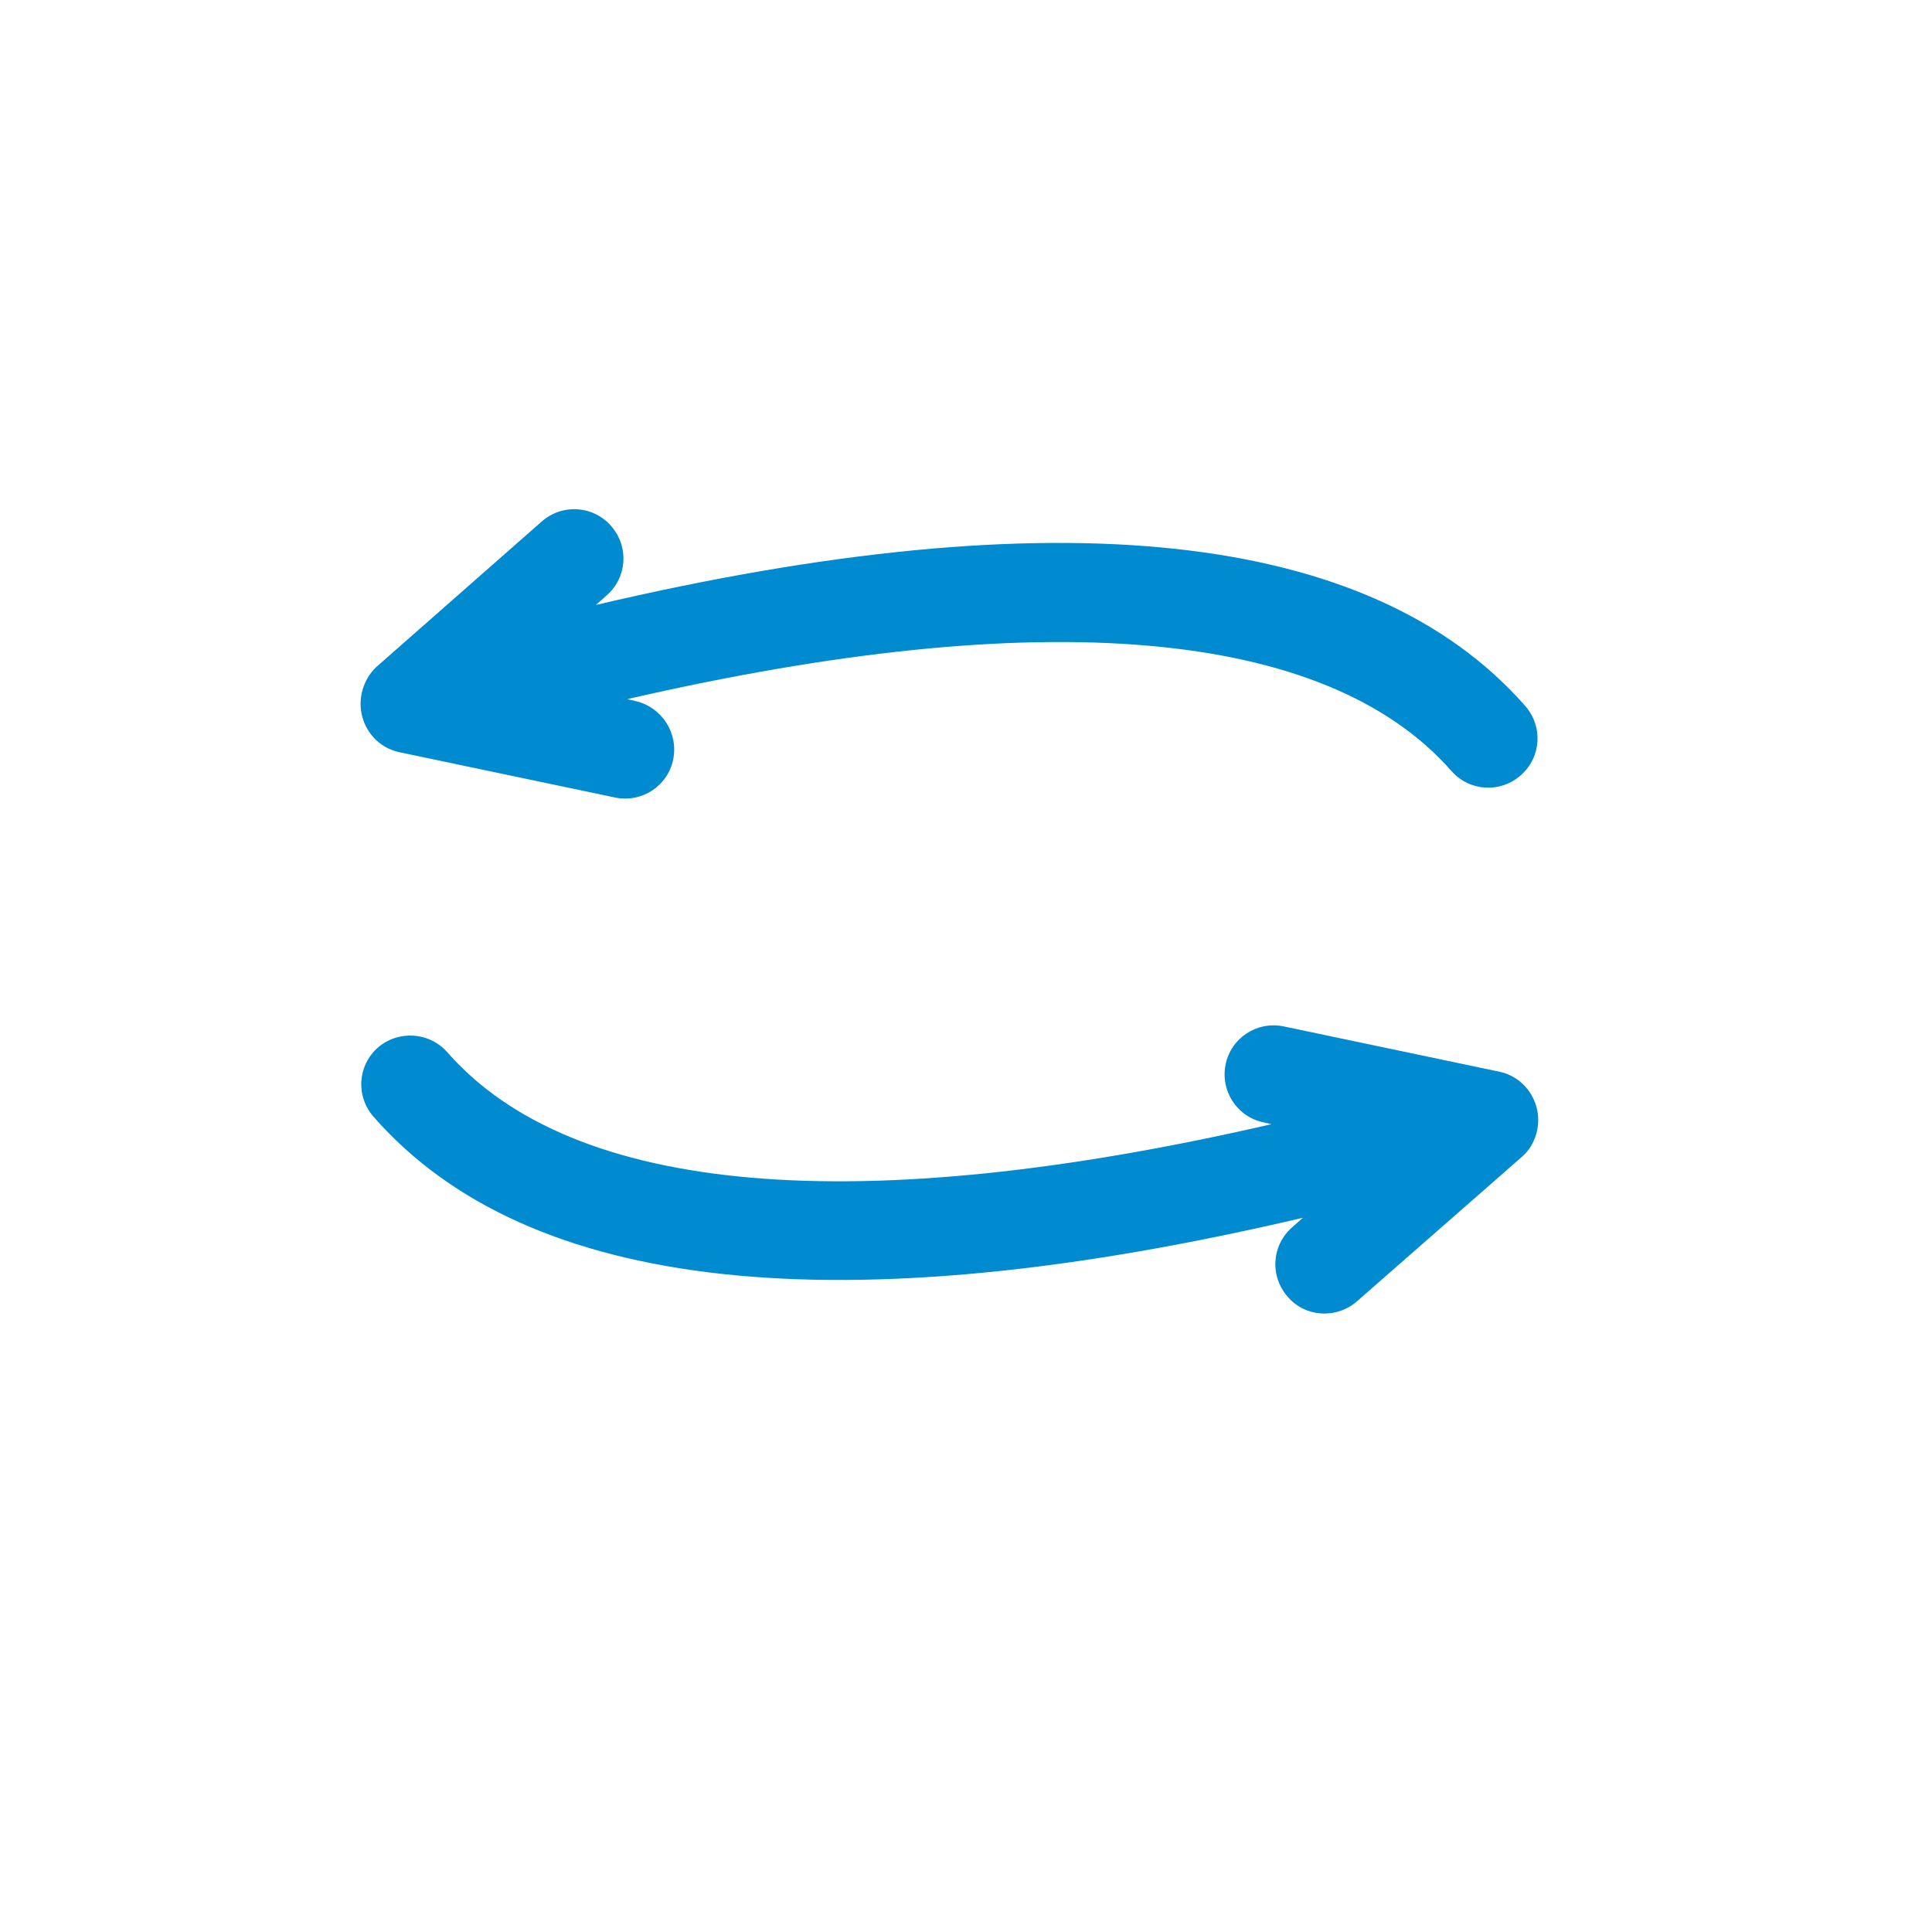
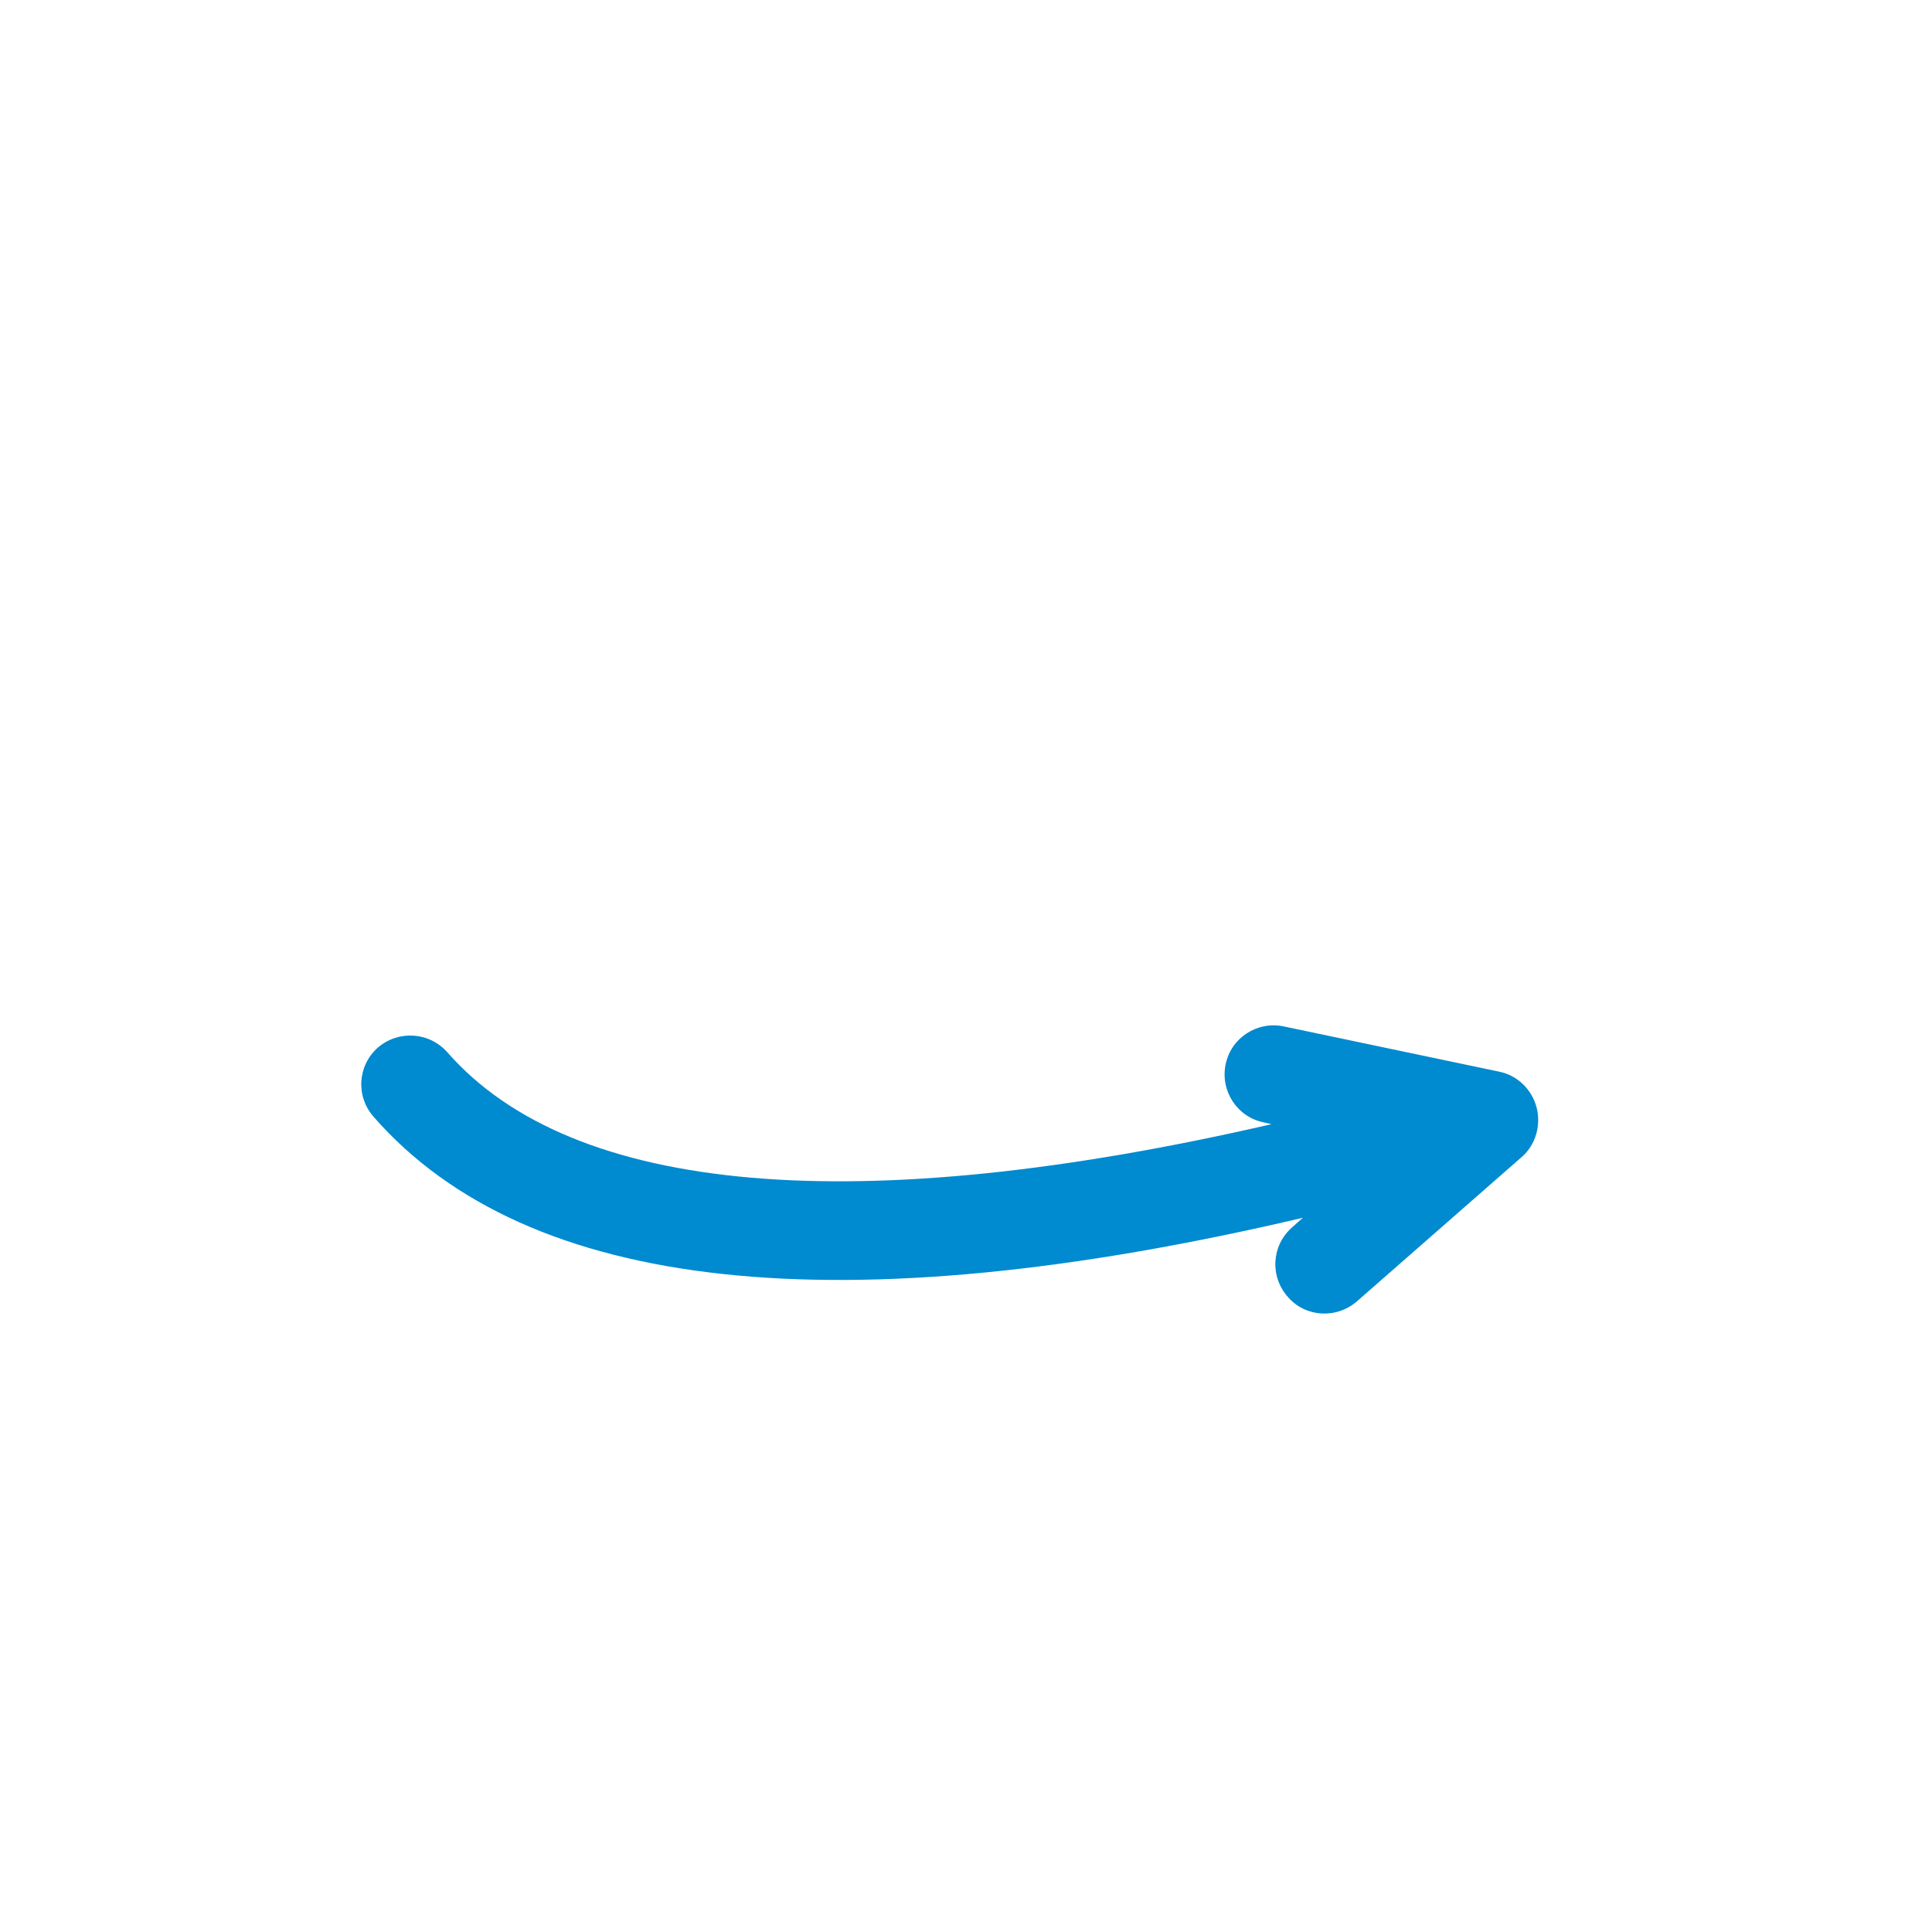
<svg xmlns="http://www.w3.org/2000/svg" version="1.1" id="Livello_1" x="0px" y="0px" viewBox="0 0 32 32" style="enable-background:new 0 0 32 32;" xml:space="preserve">
  <style type="text/css">
	.st0{fill:#008ACF;}
</style>
  <g>
    <path class="st0" d="M25.45,18.34c-0.08-0.3-0.32-0.53-0.62-0.59l-3.57-0.75c-0.44-0.09-0.87,0.19-0.96,0.63   c-0.09,0.44,0.19,0.87,0.63,0.96l0.13,0.03c-6.86,1.58-11.57,1.18-13.65-1.19c-0.3-0.34-0.81-0.37-1.15-0.08   c-0.34,0.3-0.37,0.81-0.07,1.15c2.55,2.91,7.73,3.47,15.39,1.67l-0.18,0.16c-0.34,0.3-0.37,0.81-0.07,1.15   c0.29,0.34,0.81,0.37,1.15,0.07l2.74-2.4C25.43,18.96,25.53,18.64,25.45,18.34" />
-     <path class="st0" d="M6,11.87c0.08,0.3,0.32,0.53,0.62,0.59l3.57,0.75c0.44,0.09,0.87-0.19,0.96-0.63   c0.09-0.44-0.19-0.87-0.63-0.97l-0.13-0.03c6.86-1.58,11.57-1.18,13.65,1.19c0.3,0.34,0.81,0.37,1.15,0.07   c0.34-0.3,0.37-0.81,0.07-1.15c-2.55-2.9-7.73-3.47-15.39-1.67l0.18-0.16c0.34-0.3,0.37-0.81,0.07-1.15   c-0.3-0.34-0.81-0.37-1.15-0.07l-2.74,2.41C6.02,11.25,5.92,11.57,6,11.87" />
  </g>
</svg>